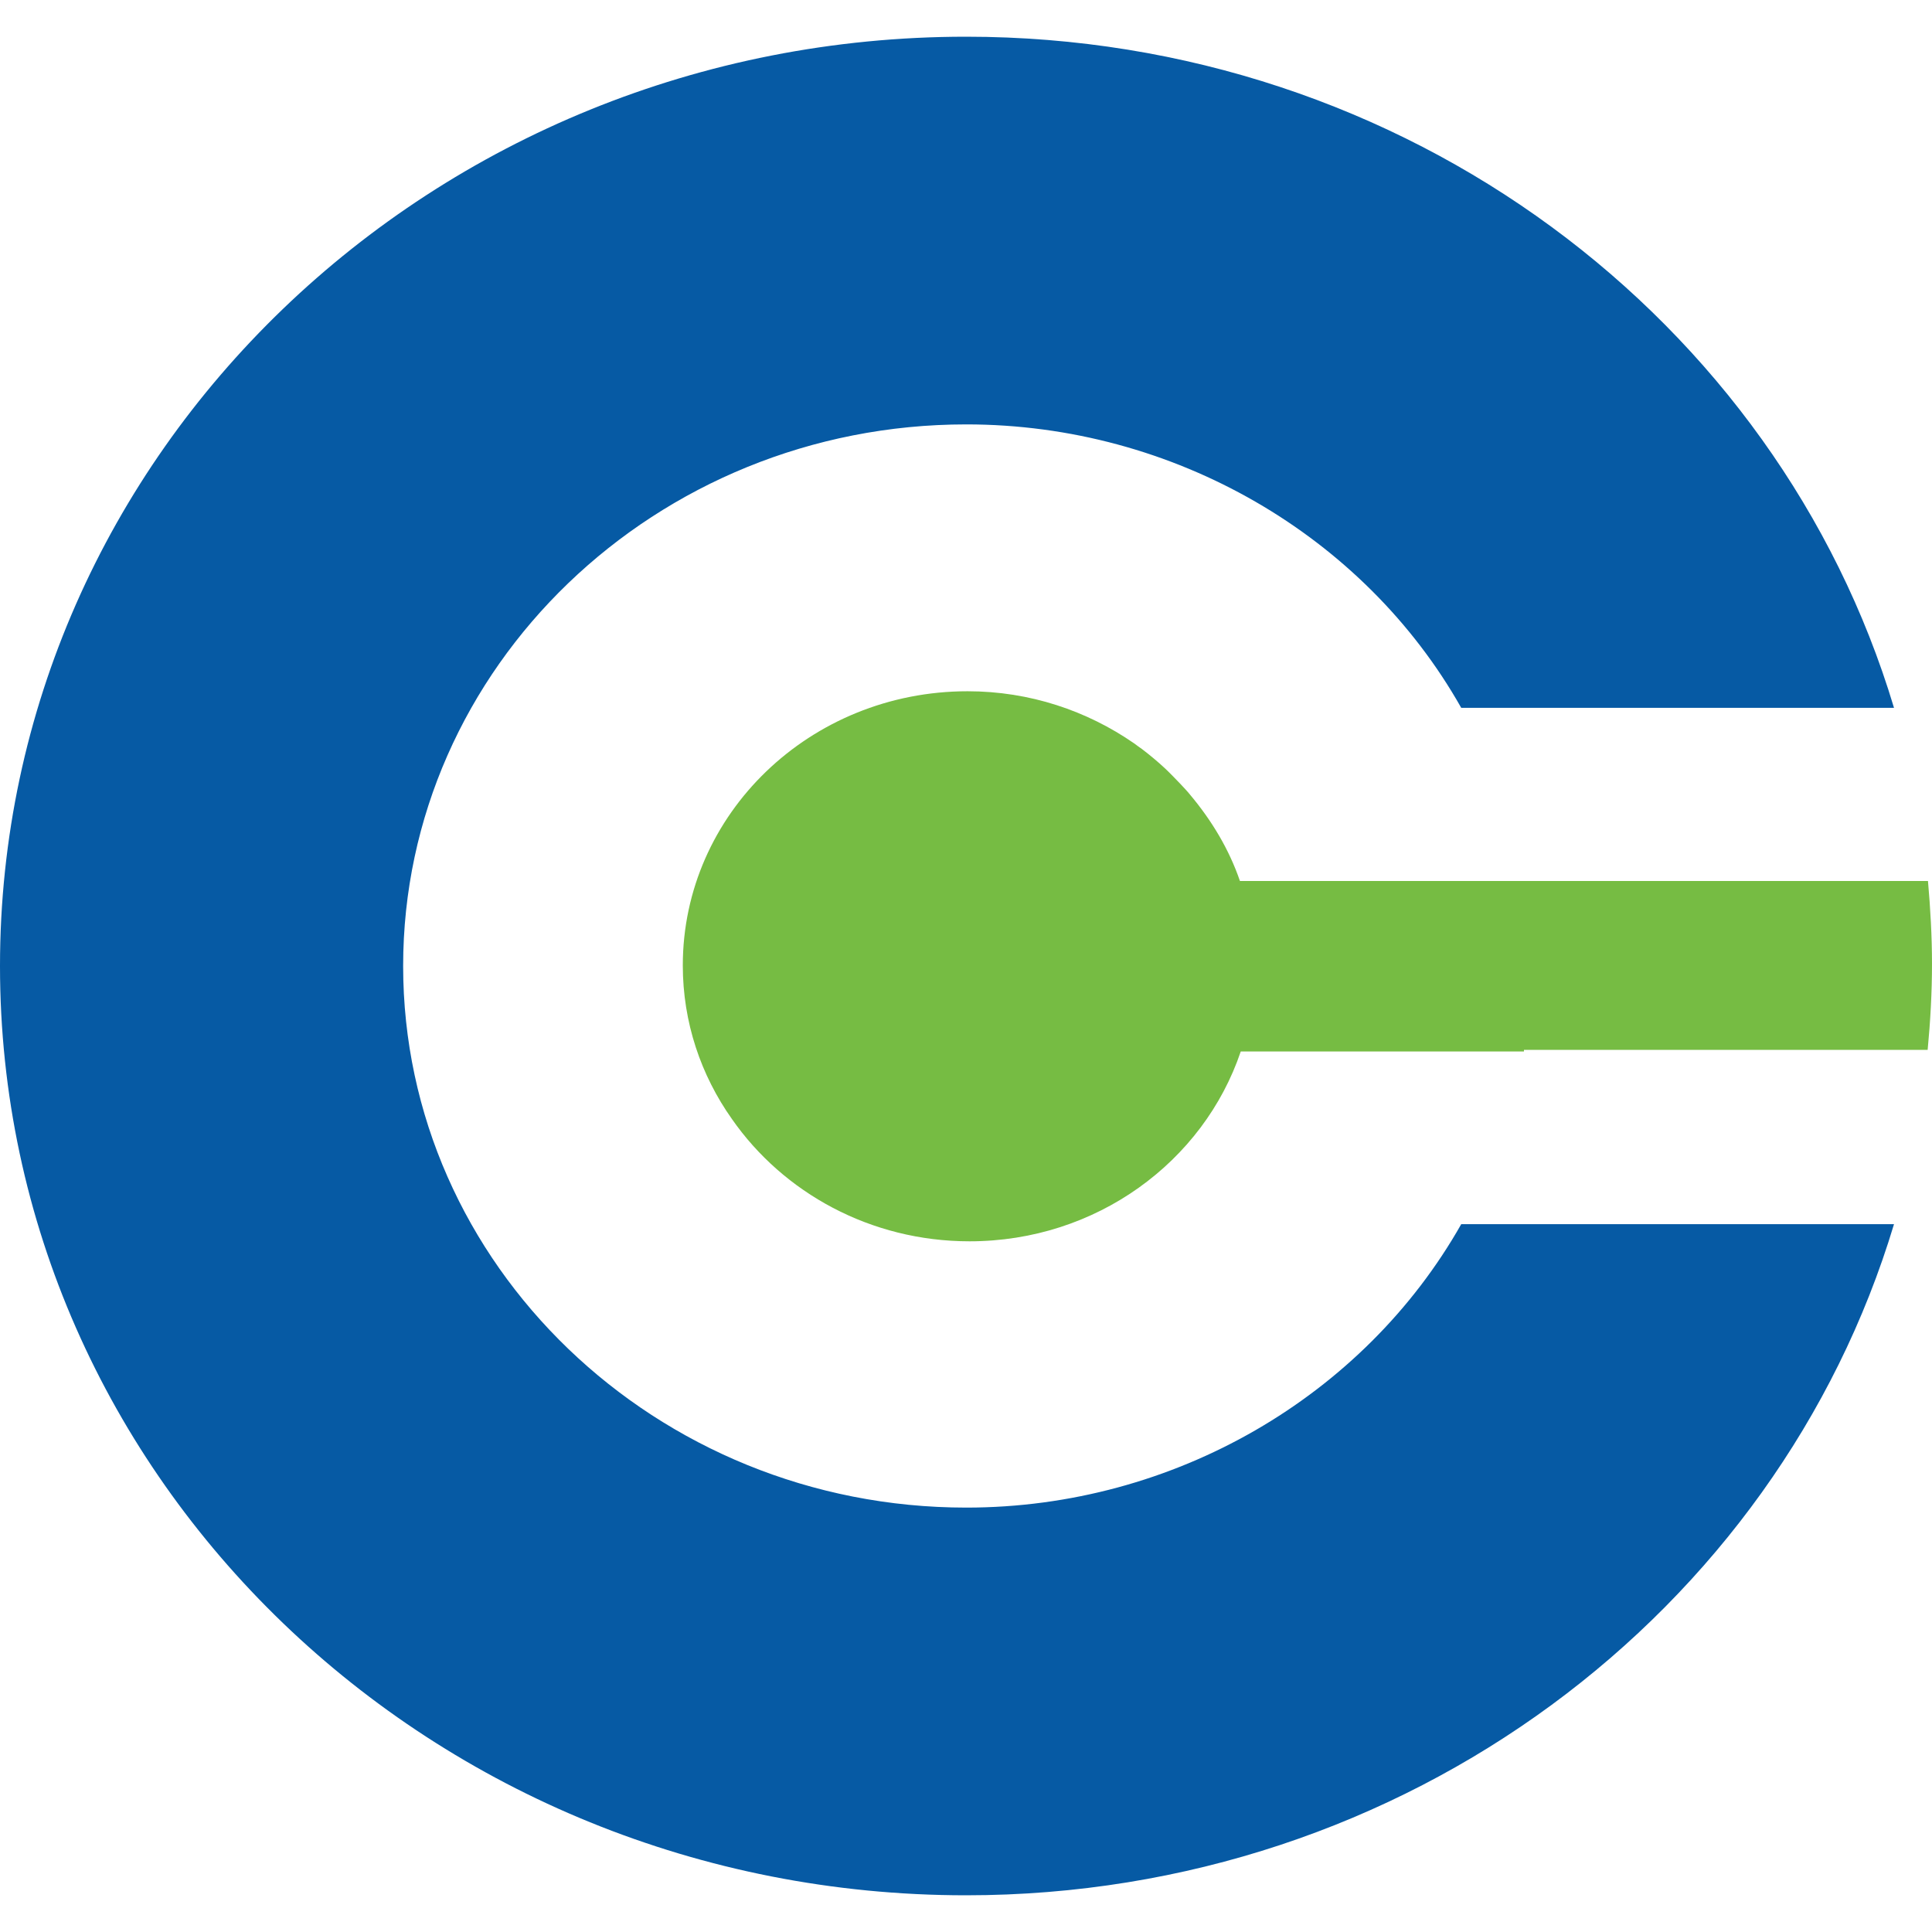
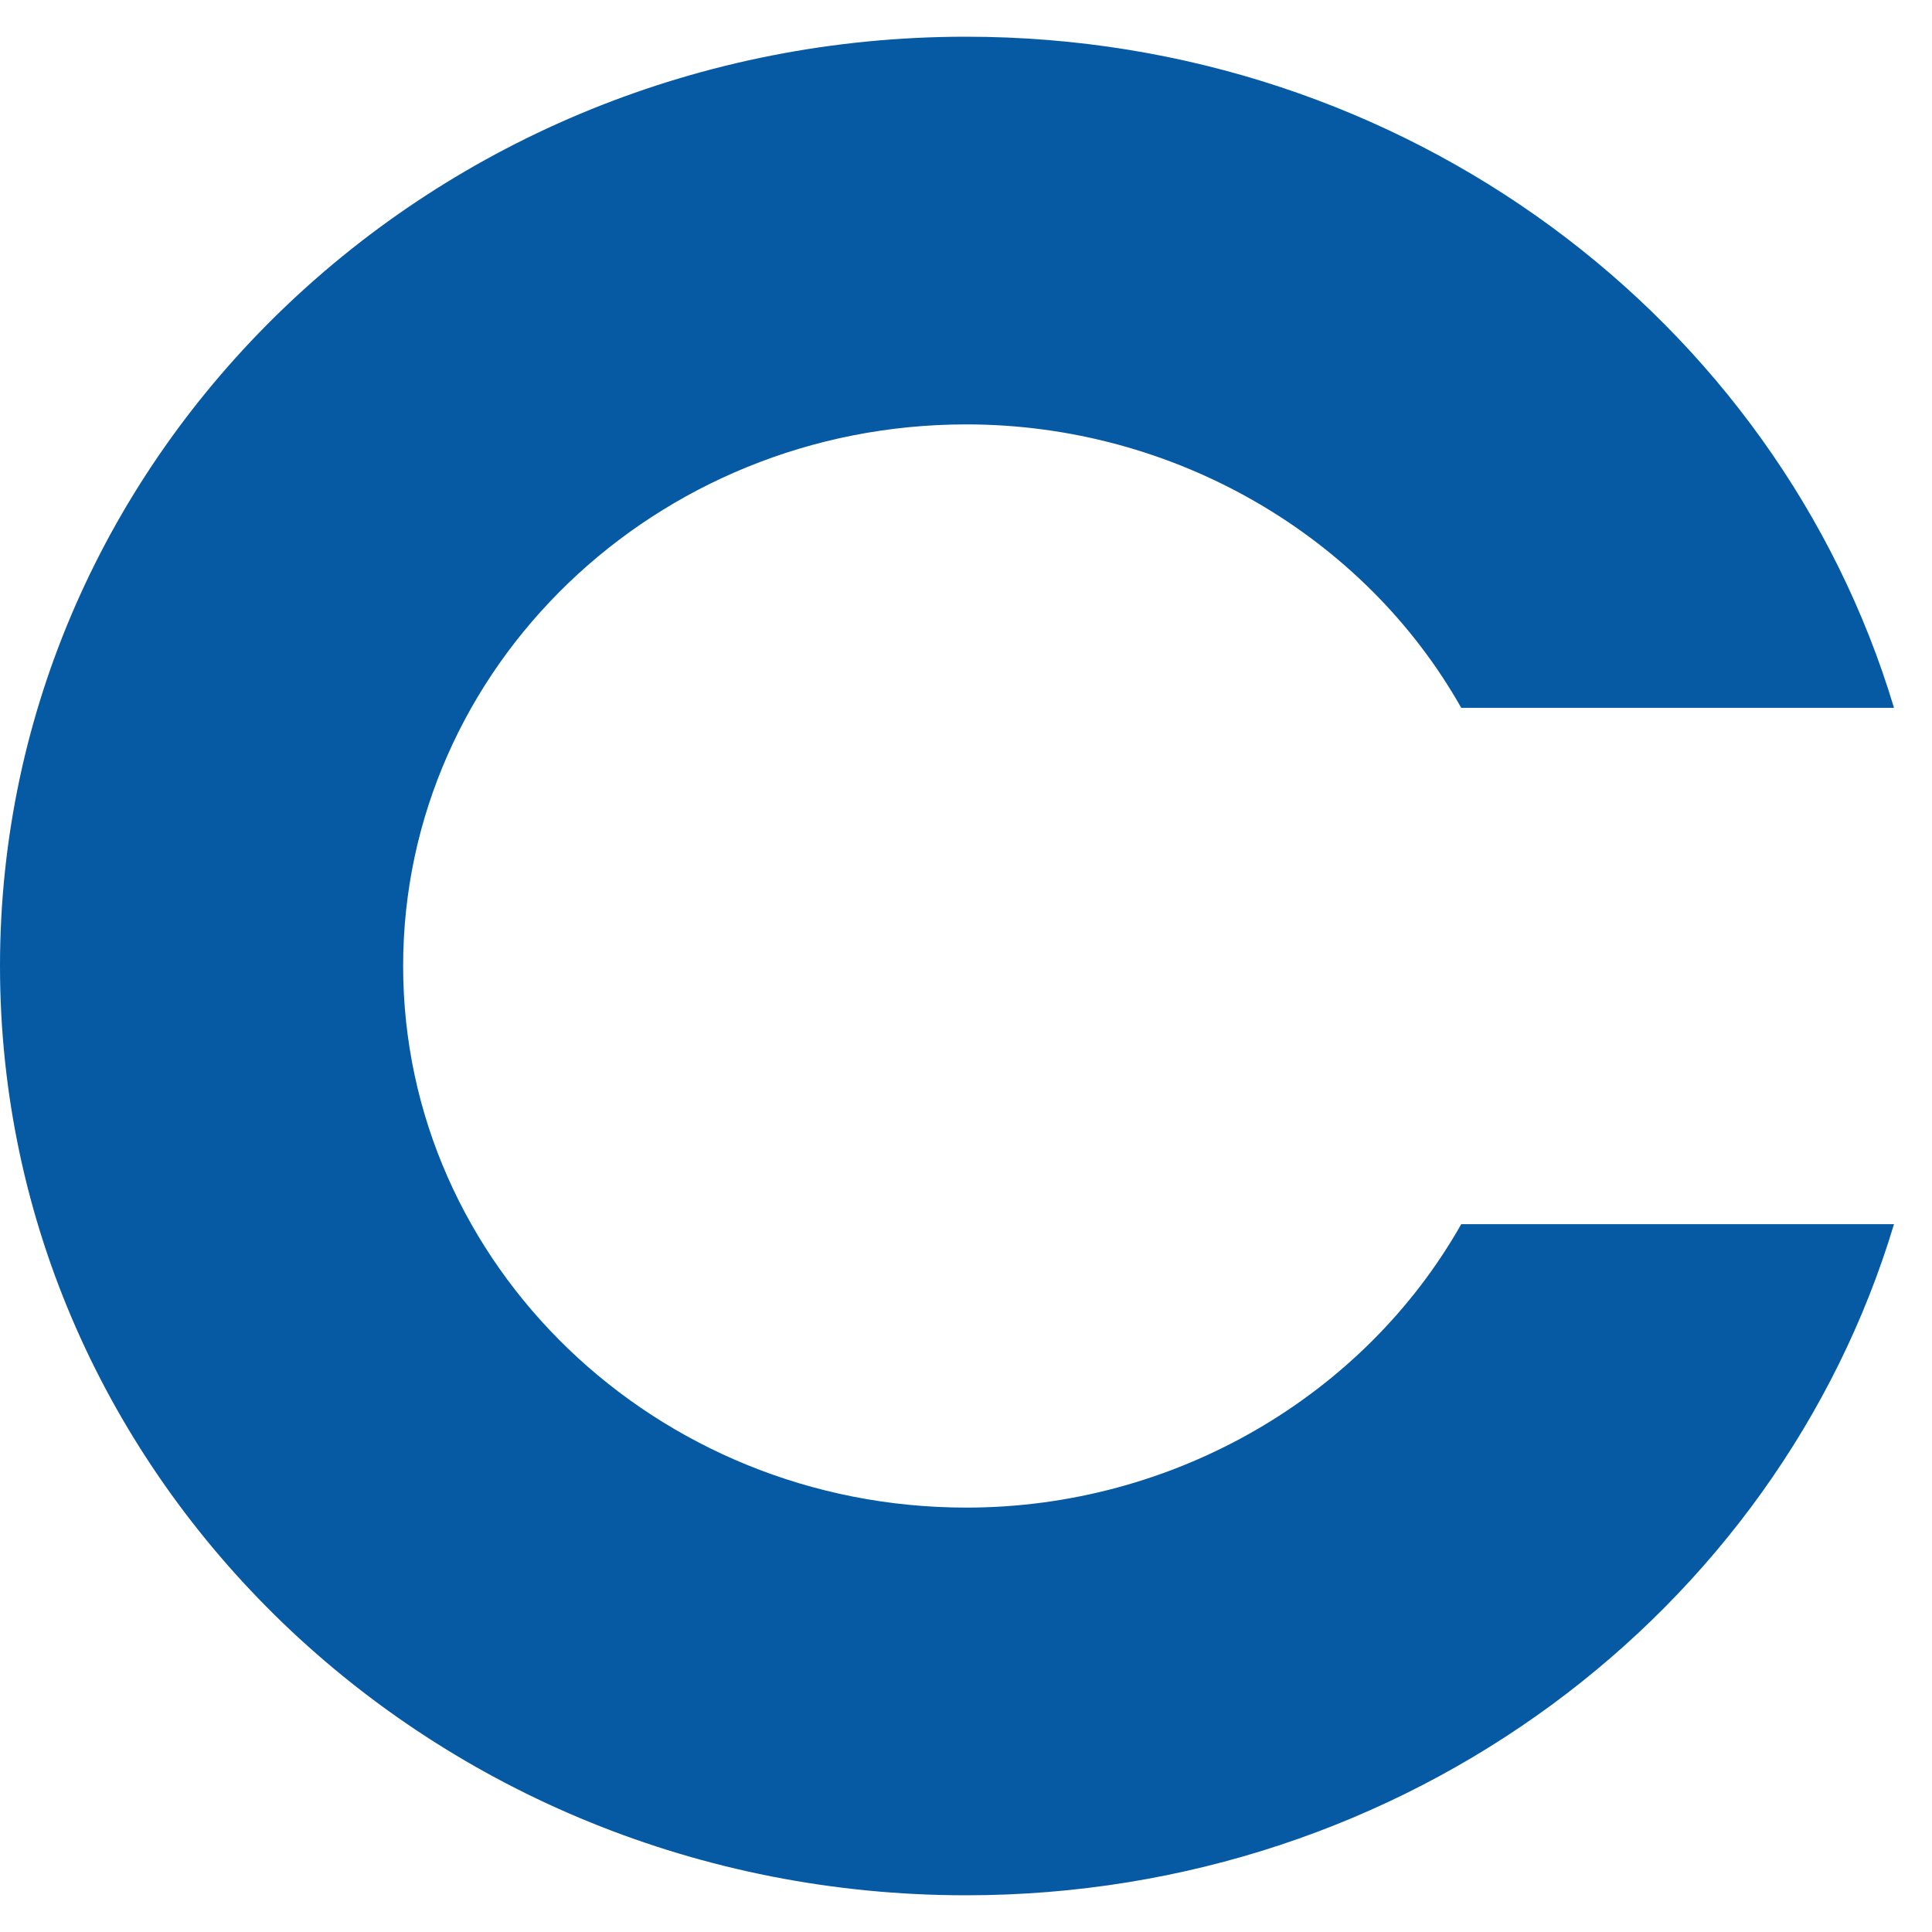
<svg xmlns="http://www.w3.org/2000/svg" width="24" height="24" viewBox="0 0 24 24" fill="none">
  <path d="M18.152 15.207C16.941 17.346 14.583 18.728 12.003 18.728C8.145 18.728 5.008 15.71 5.008 12C5.008 8.29 8.145 5.272 12.003 5.272C14.583 5.272 16.944 6.654 18.152 8.793H23.528C22.084 3.977 17.47 0.456 12 0.456C5.373 0.456 0 5.626 0 12C0 18.374 5.373 23.544 12 23.544C17.47 23.544 22.081 20.02 23.528 15.207H18.152Z" fill="#065AA4" />
-   <path d="M24 11.976C24 11.629 23.98 11.285 23.95 10.944H15.403C15.268 10.55 15.052 10.192 14.786 9.875C14.749 9.828 14.705 9.784 14.665 9.74C14.6 9.673 14.54 9.609 14.472 9.545C14.381 9.46 14.283 9.379 14.186 9.305C14.152 9.282 14.121 9.258 14.088 9.234C13.504 8.83 12.793 8.587 12.02 8.587C10.064 8.587 8.482 10.111 8.482 11.993C8.482 12.701 8.708 13.359 9.093 13.902C9.73 14.816 10.813 15.42 12.044 15.42C13.619 15.42 14.951 14.431 15.413 13.062H18.931C18.931 13.062 18.931 13.049 18.931 13.042H23.946C23.98 12.688 24 12.33 24 11.97V11.976Z" fill="#76BC43" />
</svg>